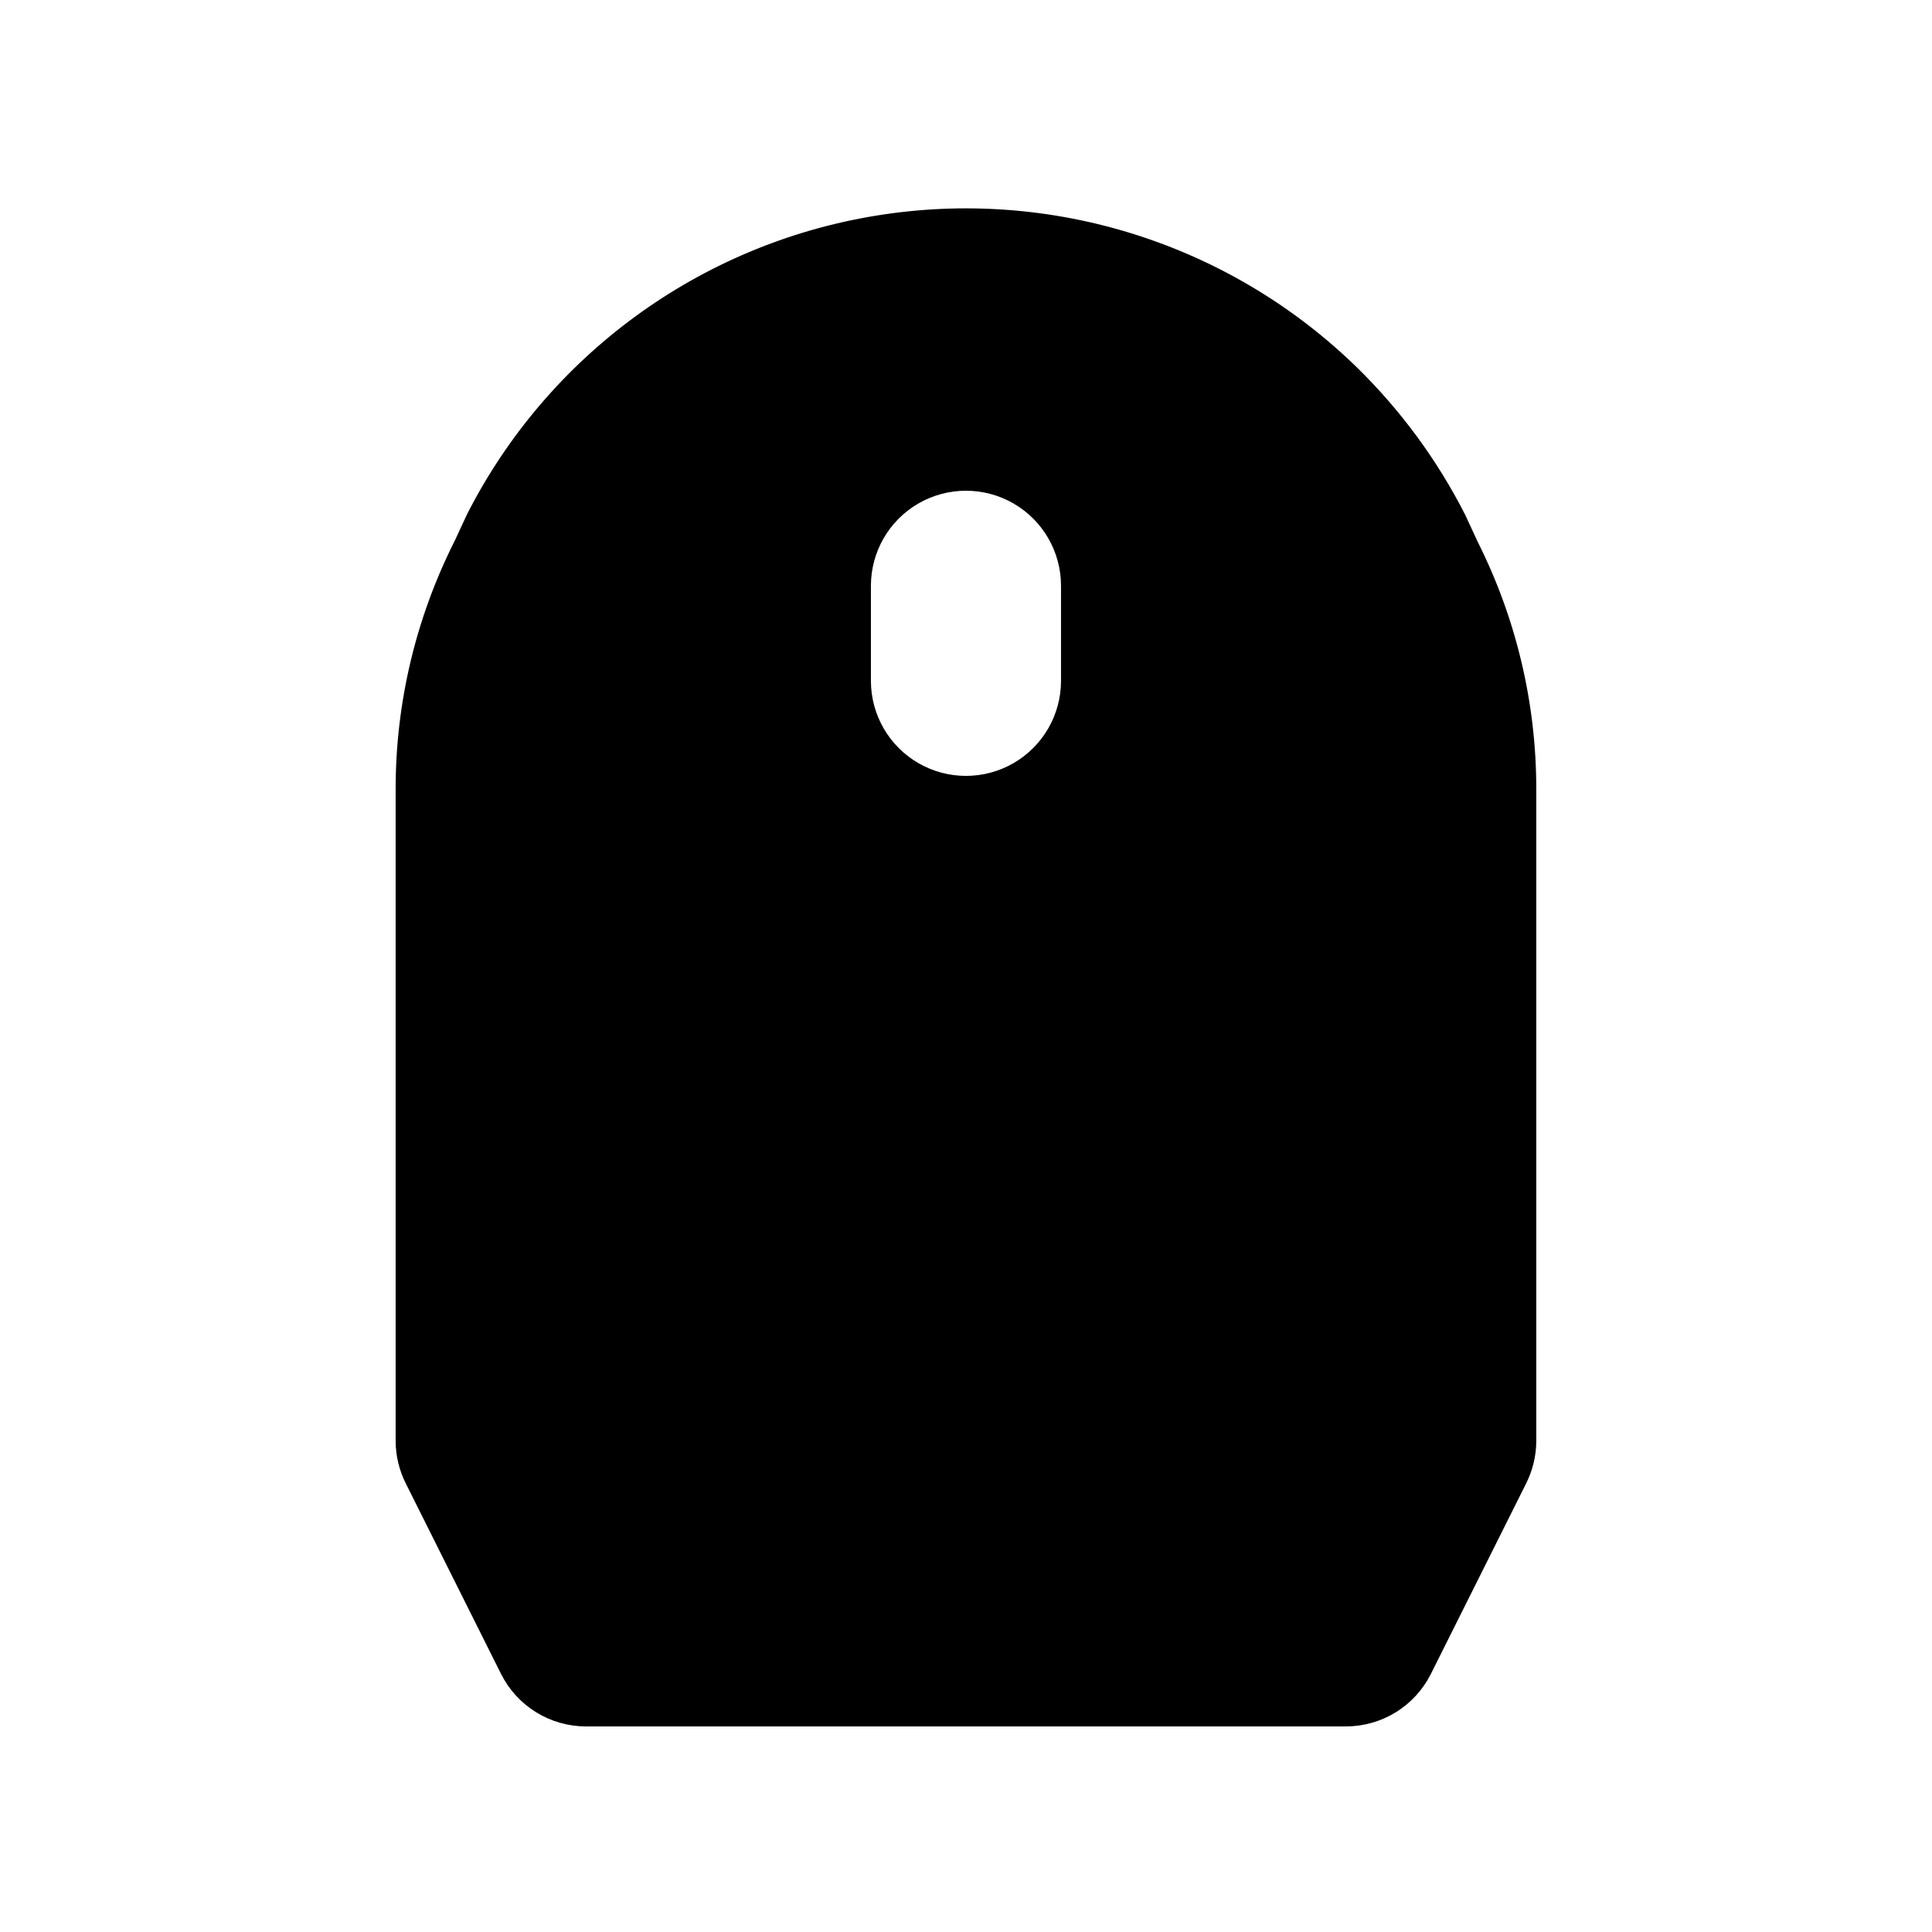
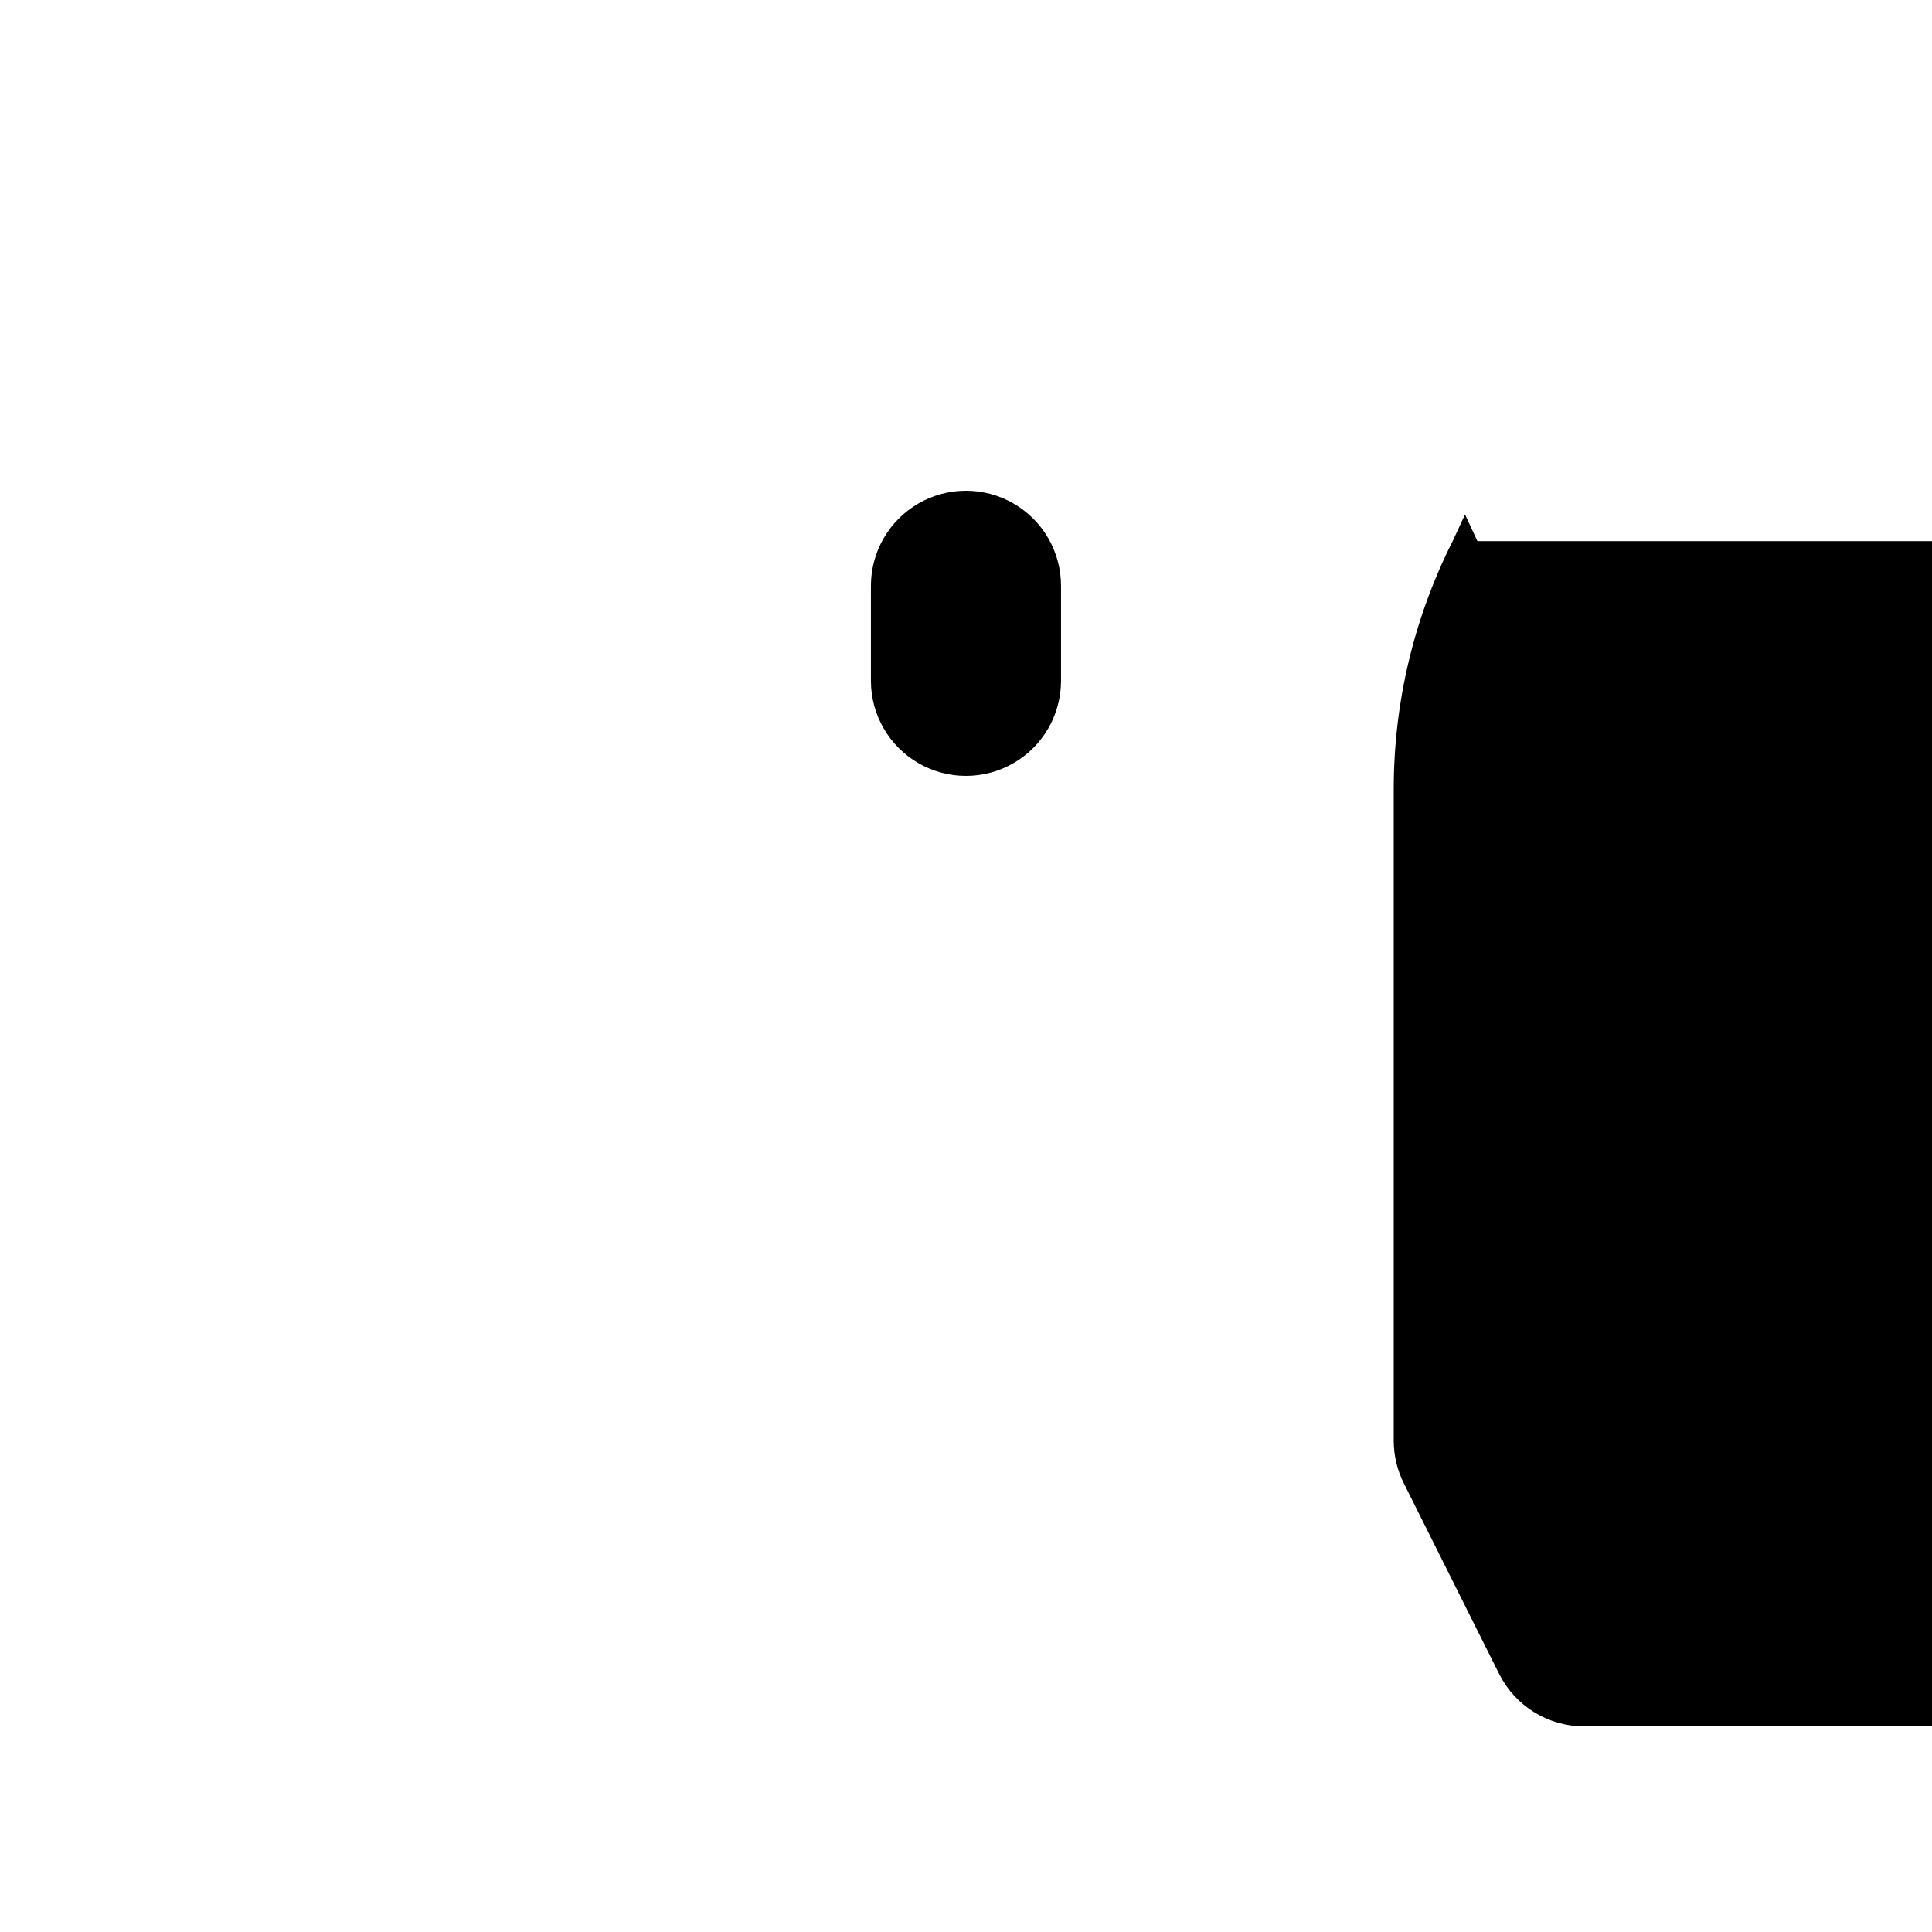
<svg xmlns="http://www.w3.org/2000/svg" fill="#000000" width="800px" height="800px" version="1.1" viewBox="144 144 512 512">
-   <path d="m535.52 287.4-3.273-7.055c-7.332-14.383-16.945-27.484-28.465-38.793-33.762-33.039-81.23-48.027-127.84-40.367-46.613 7.66-86.789 37.055-108.2 79.16l-3.273 7.055h-0.004c-10.281 20.391-15.629 42.91-15.617 65.746v172.8c0.023 3.945 0.973 7.828 2.769 11.336l25.191 50.383c2.094 4.152 5.297 7.648 9.254 10.094 3.957 2.445 8.516 3.746 13.168 3.762h201.52c4.652-0.016 9.207-1.316 13.164-3.762 3.957-2.445 7.16-5.941 9.254-10.094l25.191-50.383c1.797-3.508 2.746-7.391 2.769-11.336v-172.8c0.012-22.836-5.336-45.355-15.617-65.746zm-110.34 37.027c0 9-4.801 17.316-12.594 21.816s-17.398 4.5-25.191 0c-7.793-4.5-12.594-12.816-12.594-21.816v-25.188c0-9 4.801-17.316 12.594-21.816 7.793-4.5 17.398-4.5 25.191 0s12.594 12.816 12.594 21.816z" />
+   <path d="m535.52 287.4-3.273-7.055l-3.273 7.055h-0.004c-10.281 20.391-15.629 42.91-15.617 65.746v172.8c0.023 3.945 0.973 7.828 2.769 11.336l25.191 50.383c2.094 4.152 5.297 7.648 9.254 10.094 3.957 2.445 8.516 3.746 13.168 3.762h201.52c4.652-0.016 9.207-1.316 13.164-3.762 3.957-2.445 7.16-5.941 9.254-10.094l25.191-50.383c1.797-3.508 2.746-7.391 2.769-11.336v-172.8c0.012-22.836-5.336-45.355-15.617-65.746zm-110.34 37.027c0 9-4.801 17.316-12.594 21.816s-17.398 4.5-25.191 0c-7.793-4.5-12.594-12.816-12.594-21.816v-25.188c0-9 4.801-17.316 12.594-21.816 7.793-4.5 17.398-4.5 25.191 0s12.594 12.816 12.594 21.816z" />
</svg>